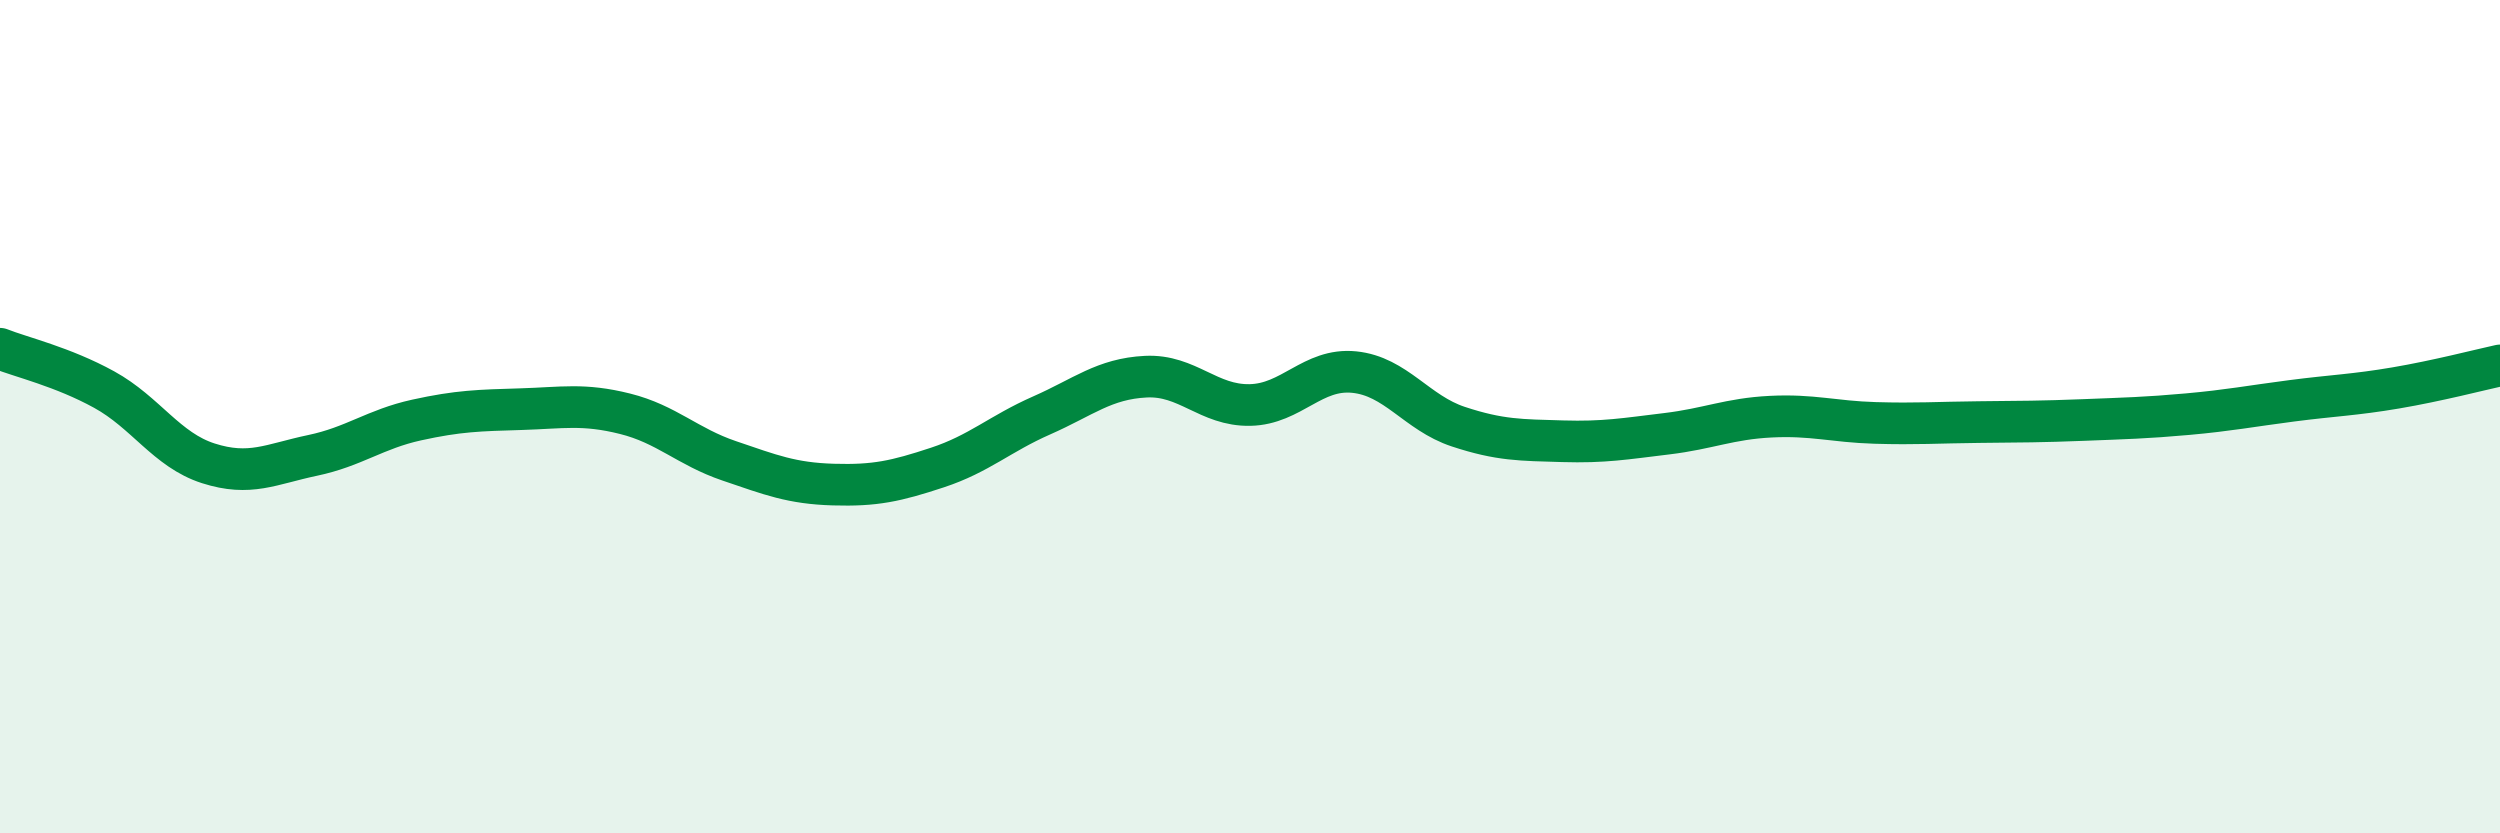
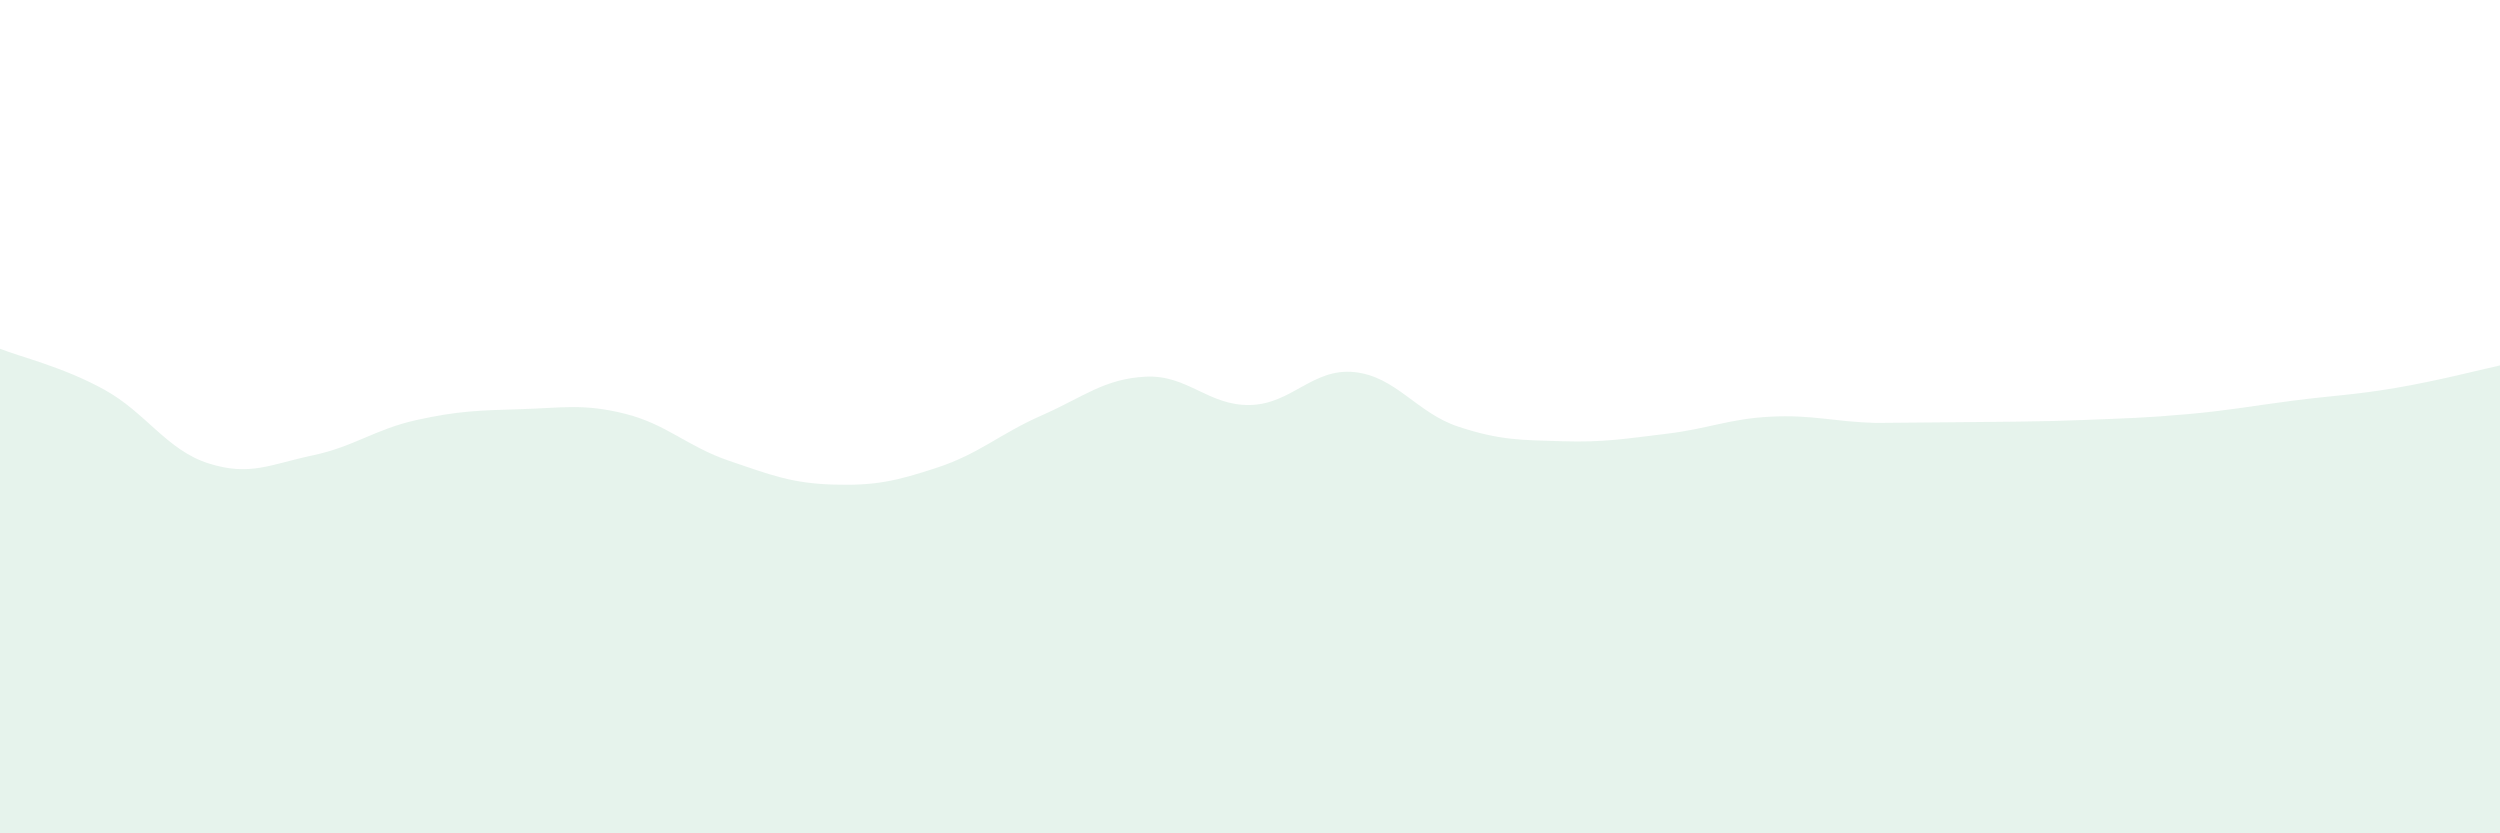
<svg xmlns="http://www.w3.org/2000/svg" width="60" height="20" viewBox="0 0 60 20">
-   <path d="M 0,8.37 C 0.5,8.57 1.5,8.8 2.5,9.35 C 3.5,9.9 4,10.8 5,11.12 C 6,11.44 6.5,11.14 7.5,10.93 C 8.5,10.72 9,10.3 10,10.08 C 11,9.86 11.5,9.85 12.5,9.82 C 13.5,9.79 14,9.68 15,9.93 C 16,10.18 16.5,10.72 17.5,11.06 C 18.5,11.4 19,11.6 20,11.63 C 21,11.66 21.5,11.55 22.5,11.22 C 23.5,10.89 24,10.41 25,9.97 C 26,9.53 26.5,9.09 27.5,9.04 C 28.5,8.99 29,9.74 30,9.72 C 31,9.7 31.5,8.83 32.5,8.93 C 33.5,9.03 34,9.91 35,10.24 C 36,10.57 36.5,10.56 37.5,10.59 C 38.5,10.62 39,10.53 40,10.41 C 41,10.29 41.5,10.05 42.5,10 C 43.5,9.95 44,10.12 45,10.15 C 46,10.18 46.5,10.14 47.5,10.13 C 48.5,10.12 49,10.12 50,10.08 C 51,10.04 51.5,10.03 52.5,9.94 C 53.5,9.85 54,9.75 55,9.62 C 56,9.49 56.5,9.48 57.5,9.31 C 58.5,9.14 59.5,8.88 60,8.77L60 20L0 20Z" fill="#008740" opacity="0.1" stroke-linecap="round" stroke-linejoin="round" />
-   <path d="M 0,8.37 C 0.5,8.57 1.5,8.8 2.5,9.35 C 3.5,9.9 4,10.8 5,11.12 C 6,11.44 6.5,11.14 7.5,10.93 C 8.5,10.72 9,10.3 10,10.08 C 11,9.86 11.5,9.85 12.5,9.82 C 13.5,9.79 14,9.68 15,9.93 C 16,10.18 16.5,10.72 17.5,11.06 C 18.5,11.4 19,11.6 20,11.63 C 21,11.66 21.5,11.55 22.5,11.22 C 23.5,10.89 24,10.41 25,9.97 C 26,9.53 26.5,9.09 27.5,9.04 C 28.5,8.99 29,9.74 30,9.72 C 31,9.7 31.5,8.83 32.5,8.93 C 33.5,9.03 34,9.91 35,10.24 C 36,10.57 36.5,10.56 37.5,10.59 C 38.5,10.62 39,10.53 40,10.41 C 41,10.29 41.5,10.05 42.5,10 C 43.5,9.95 44,10.12 45,10.15 C 46,10.18 46.5,10.14 47.5,10.13 C 48.5,10.12 49,10.12 50,10.08 C 51,10.04 51.5,10.03 52.5,9.94 C 53.5,9.85 54,9.75 55,9.62 C 56,9.49 56.5,9.48 57.5,9.31 C 58.5,9.14 59.5,8.88 60,8.77" stroke="#008740" stroke-width="1" fill="none" stroke-linecap="round" stroke-linejoin="round" />
+   <path d="M 0,8.37 C 0.5,8.57 1.5,8.8 2.5,9.35 C 3.5,9.9 4,10.8 5,11.12 C 6,11.44 6.5,11.14 7.5,10.93 C 8.5,10.72 9,10.3 10,10.08 C 11,9.86 11.5,9.85 12.5,9.82 C 13.5,9.79 14,9.68 15,9.93 C 16,10.18 16.5,10.72 17.5,11.06 C 18.5,11.4 19,11.6 20,11.63 C 21,11.66 21.5,11.55 22.5,11.22 C 23.5,10.89 24,10.41 25,9.97 C 26,9.53 26.5,9.09 27.5,9.04 C 28.5,8.99 29,9.74 30,9.72 C 31,9.7 31.5,8.83 32.5,8.93 C 33.5,9.03 34,9.91 35,10.24 C 36,10.57 36.5,10.56 37.5,10.59 C 38.5,10.62 39,10.53 40,10.41 C 41,10.29 41.5,10.05 42.5,10 C 43.5,9.95 44,10.12 45,10.15 C 48.5,10.12 49,10.12 50,10.08 C 51,10.04 51.5,10.03 52.5,9.94 C 53.5,9.85 54,9.75 55,9.62 C 56,9.49 56.5,9.48 57.5,9.31 C 58.5,9.14 59.5,8.88 60,8.77L60 20L0 20Z" fill="#008740" opacity="0.1" stroke-linecap="round" stroke-linejoin="round" />
</svg>